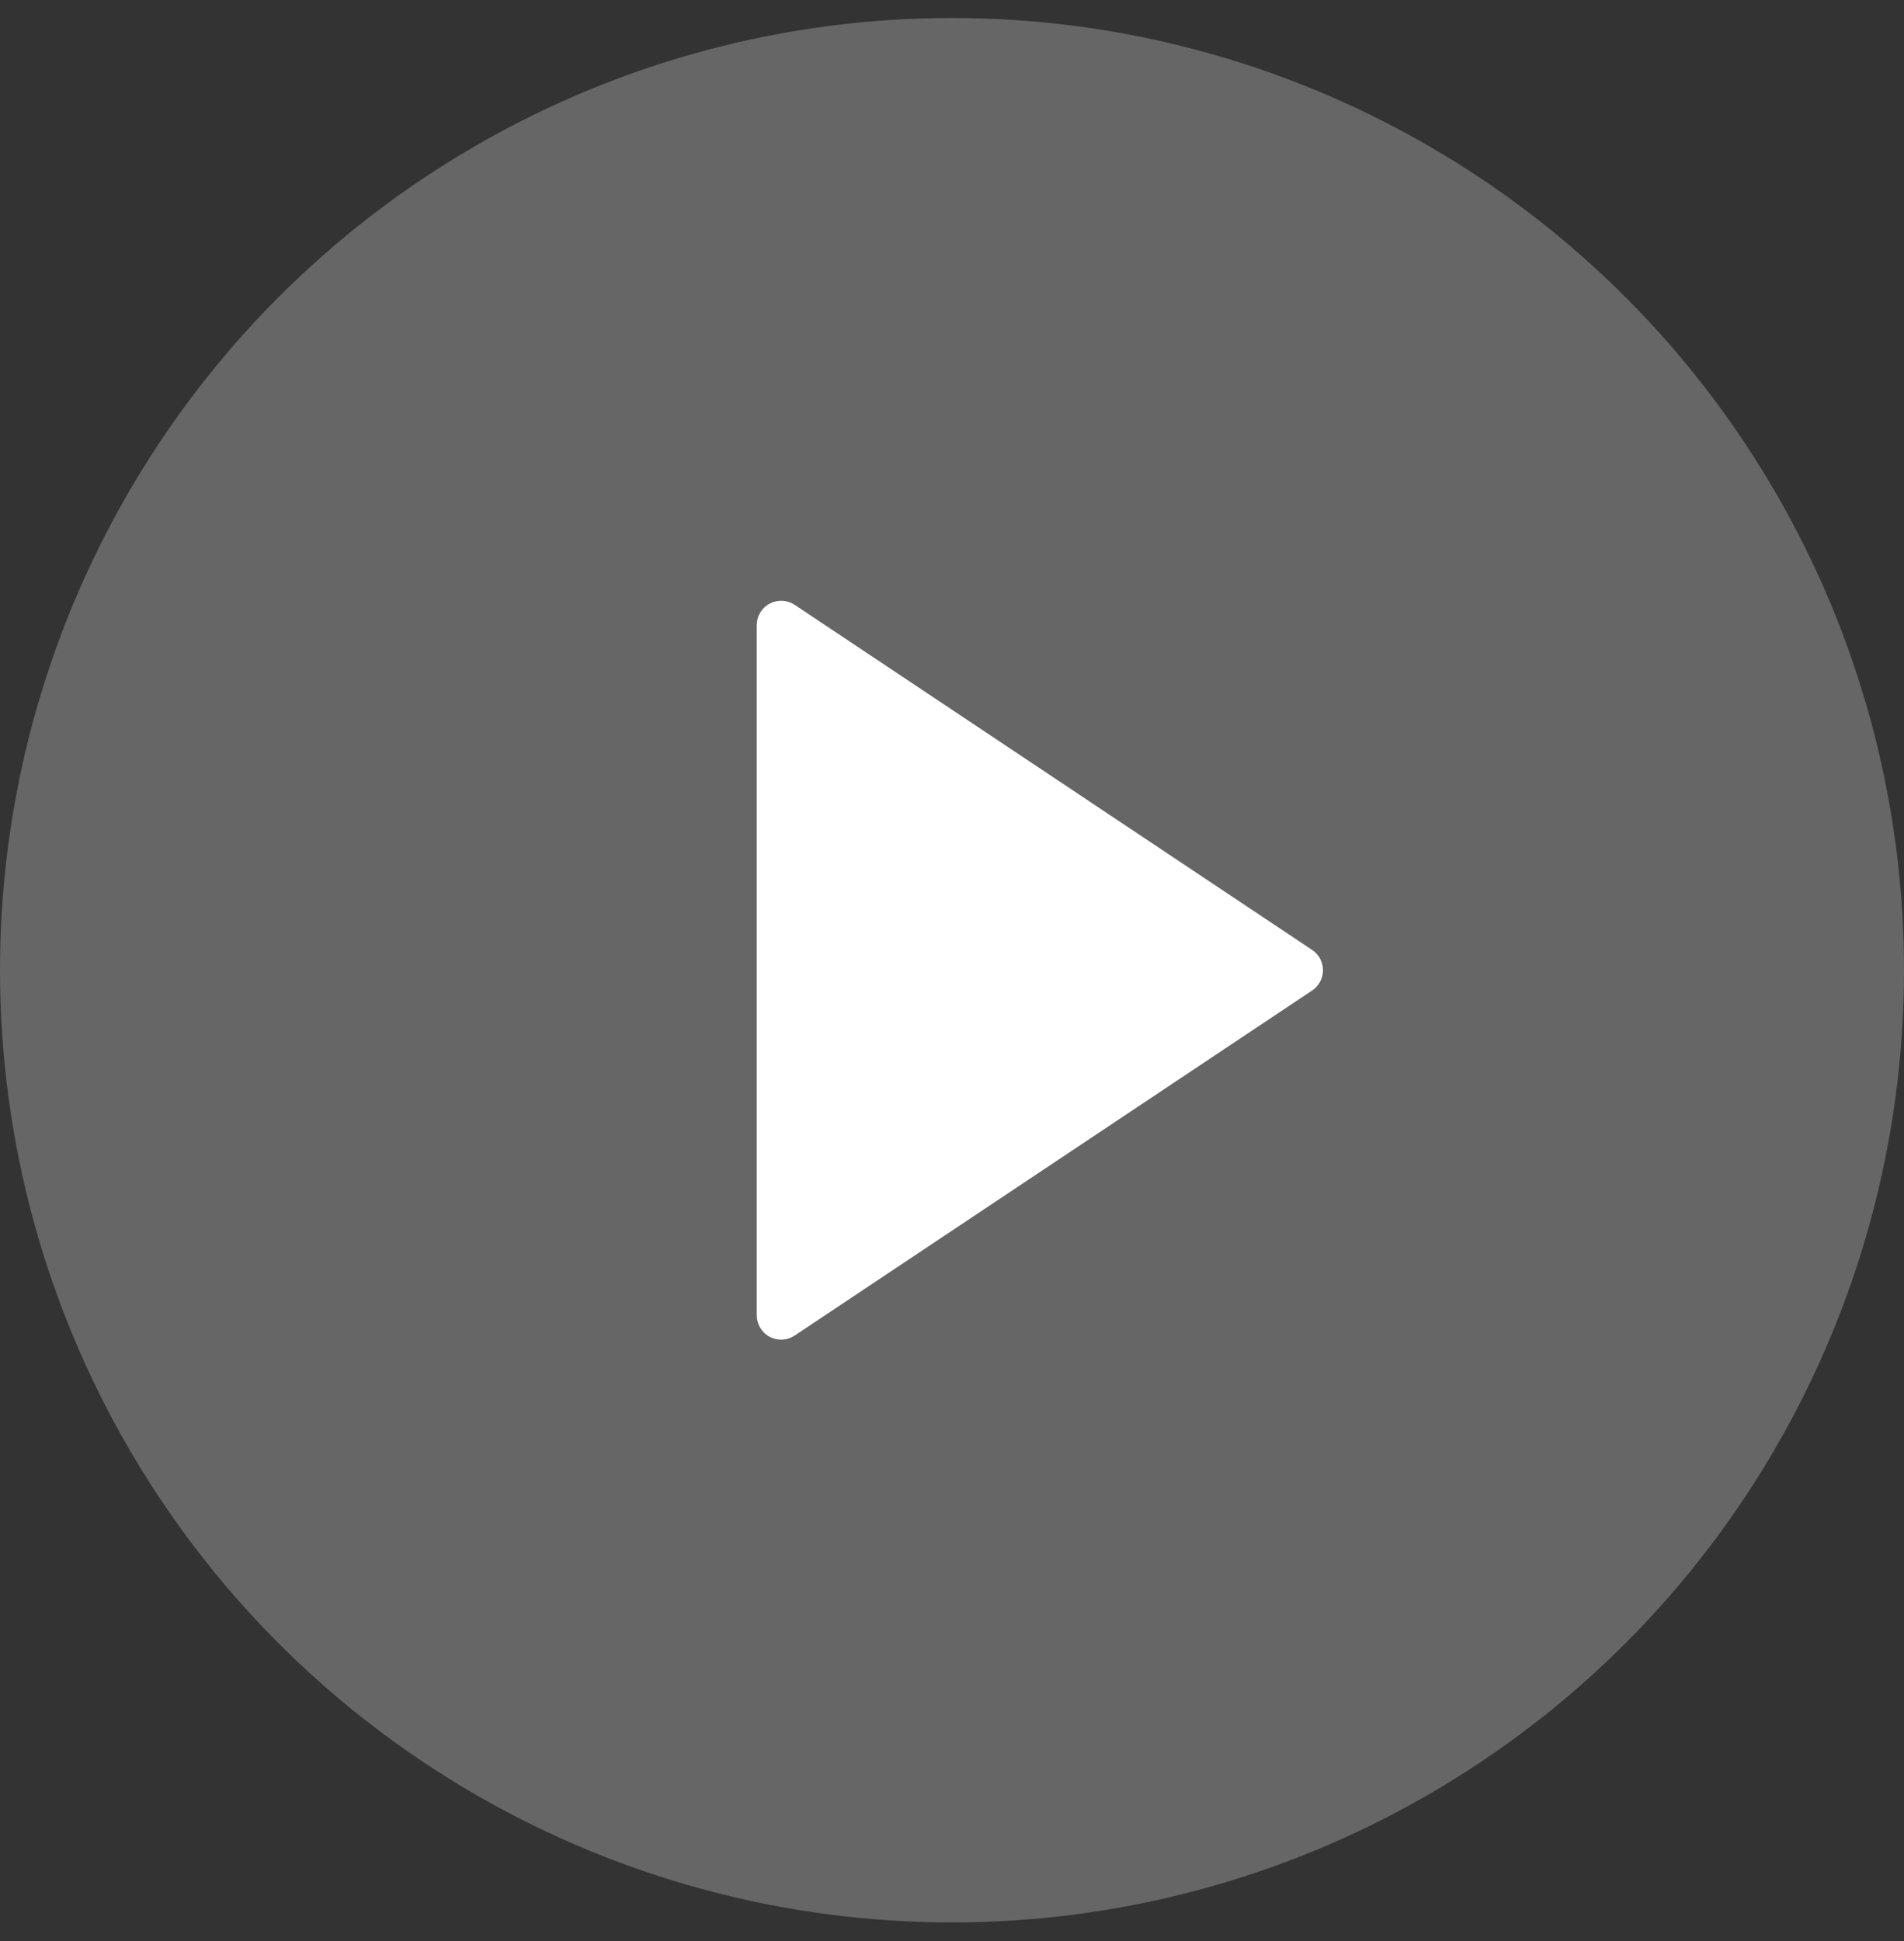
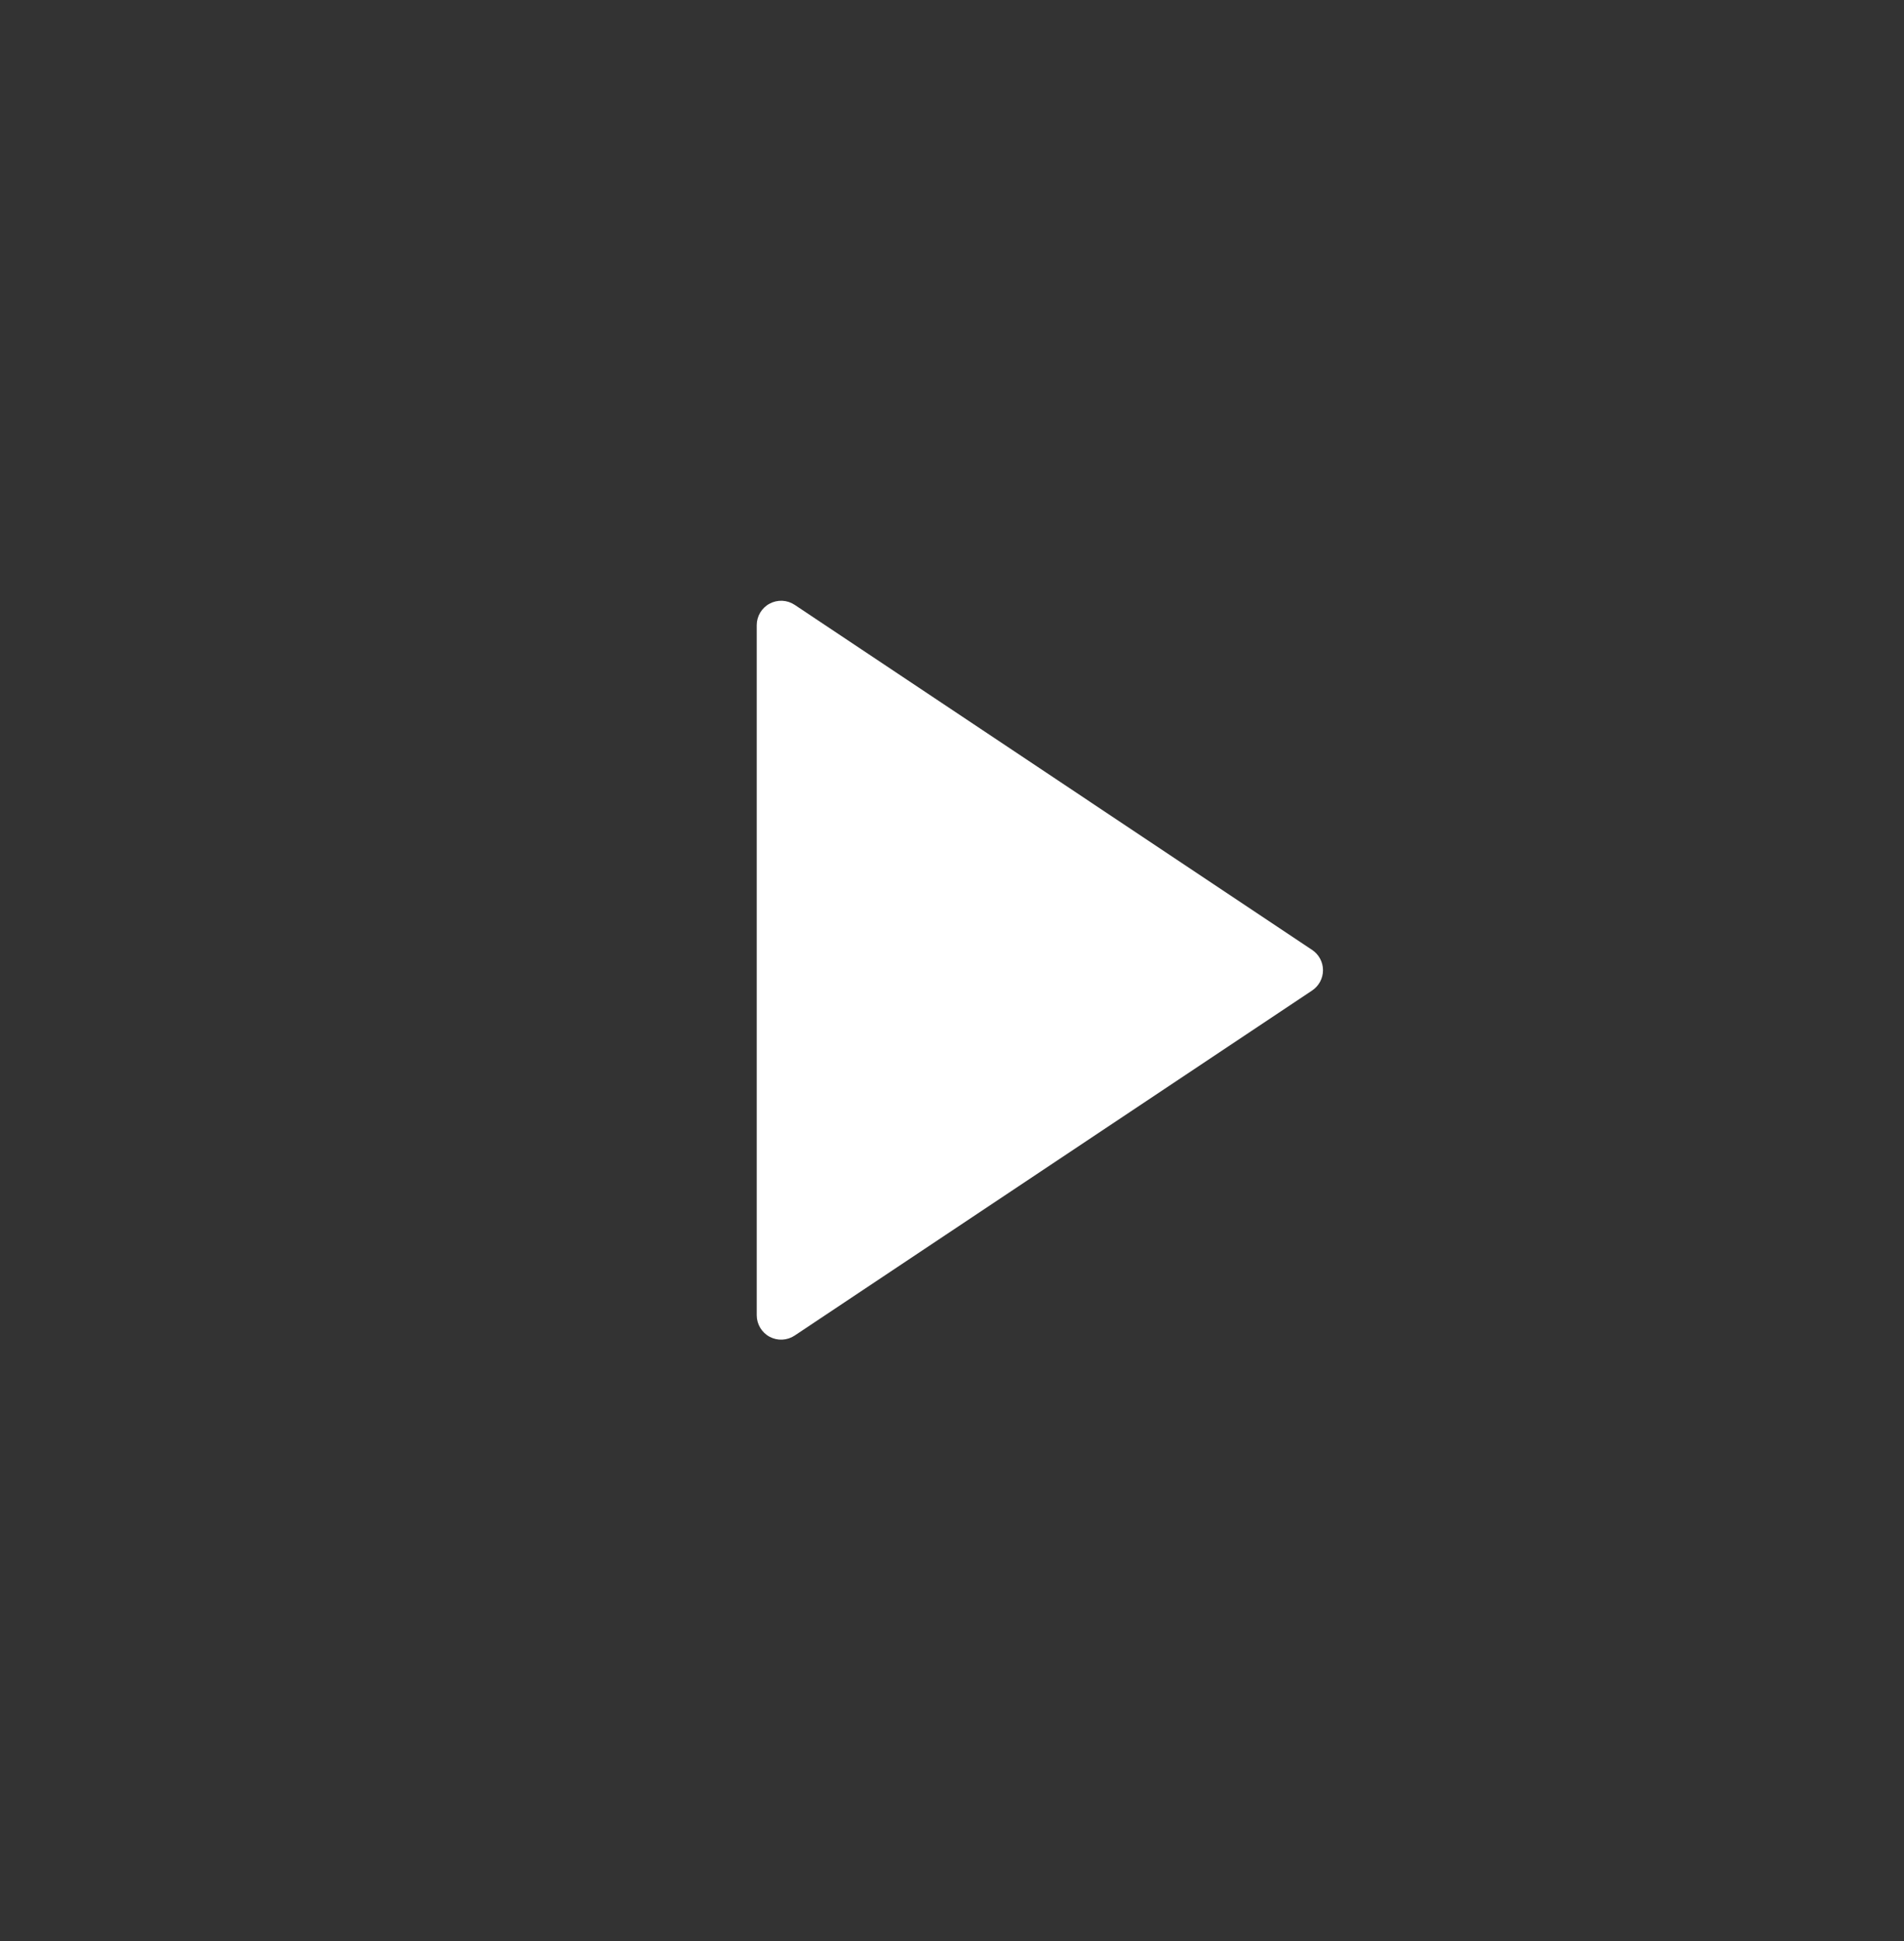
<svg xmlns="http://www.w3.org/2000/svg" width="52" height="53" viewBox="0 0 52 53" fill="none">
  <rect x="0" y="0" width="52" height="53" fill="#333333" stroke="none" />
-   <circle cx="26" cy="26.491" r="26" fill="white" fill-opacity="0.25" />
  <path d="M35.835 27.046L21.703 36.467C21.602 36.534 21.486 36.572 21.365 36.578C21.245 36.584 21.125 36.557 21.019 36.5C20.912 36.443 20.824 36.358 20.762 36.255C20.7 36.151 20.667 36.033 20.667 35.913V17.07C20.667 16.949 20.7 16.831 20.762 16.727C20.824 16.624 20.912 16.539 21.019 16.483C21.125 16.426 21.245 16.399 21.365 16.404C21.486 16.41 21.602 16.448 21.703 16.515L35.835 25.937C35.926 25.997 36.001 26.08 36.053 26.177C36.105 26.273 36.132 26.381 36.132 26.491C36.132 26.601 36.105 26.709 36.053 26.806C36.001 26.902 35.926 26.985 35.835 27.046Z" fill="white" />
</svg>